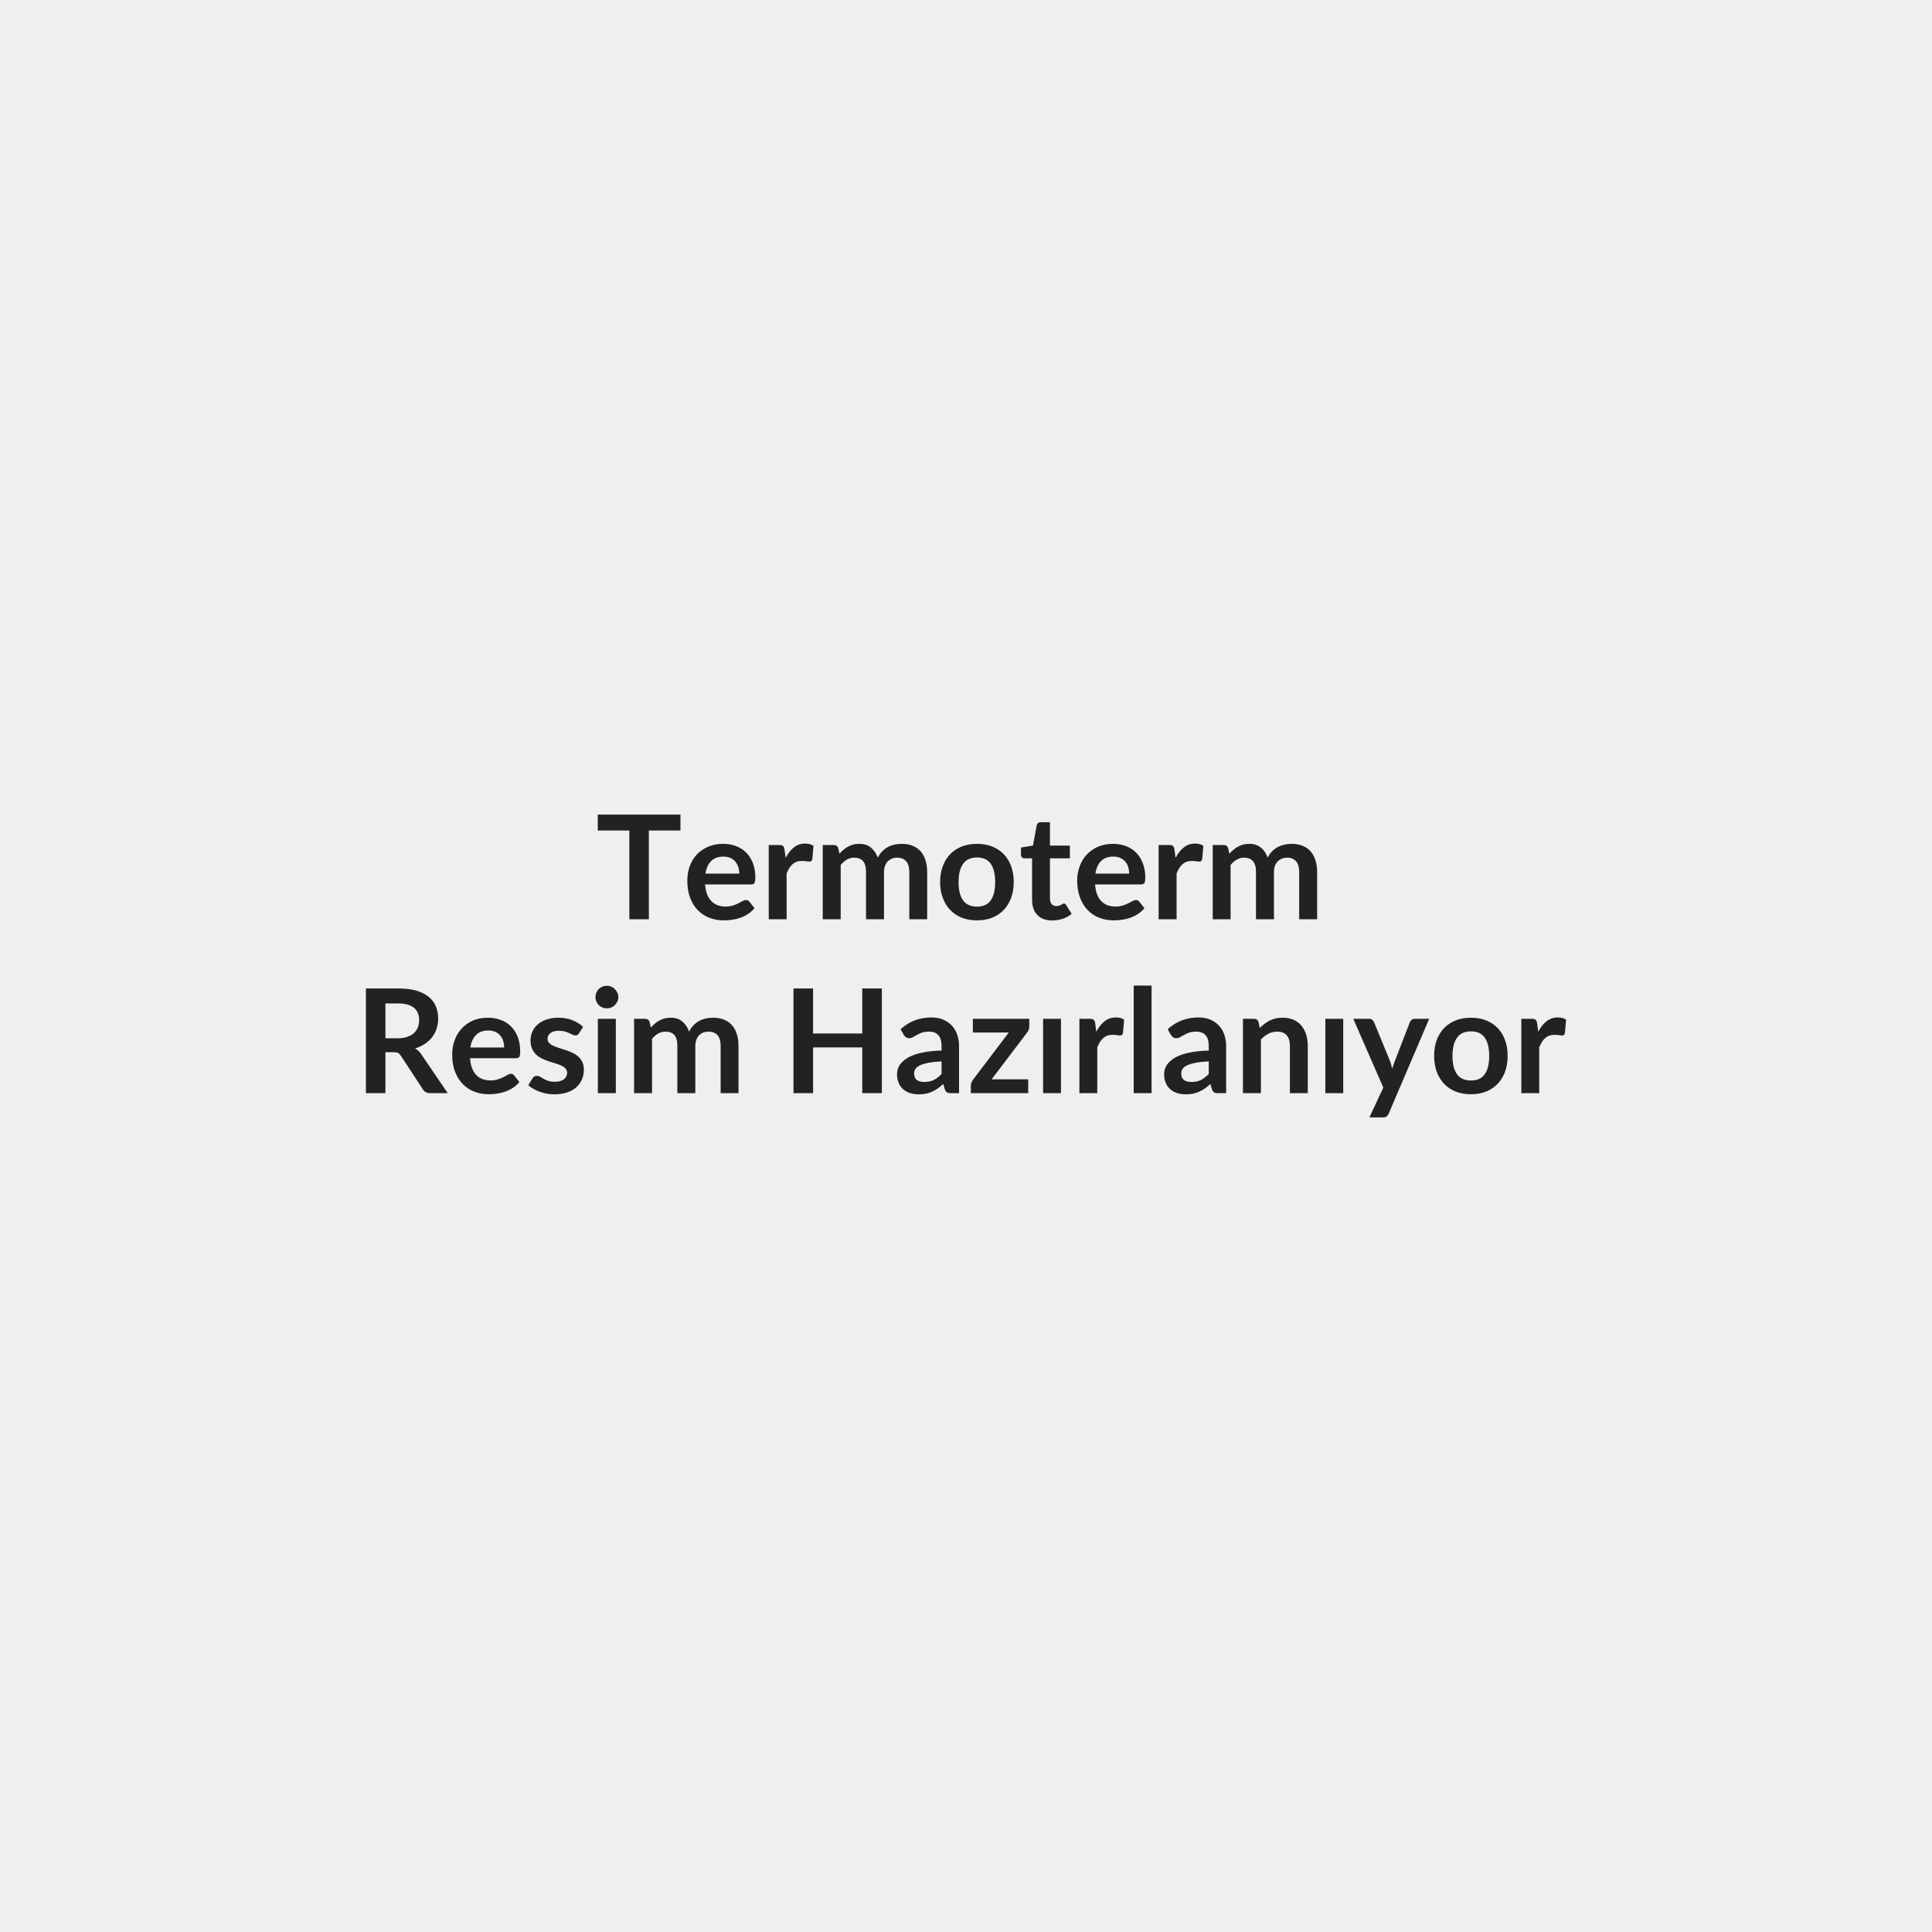
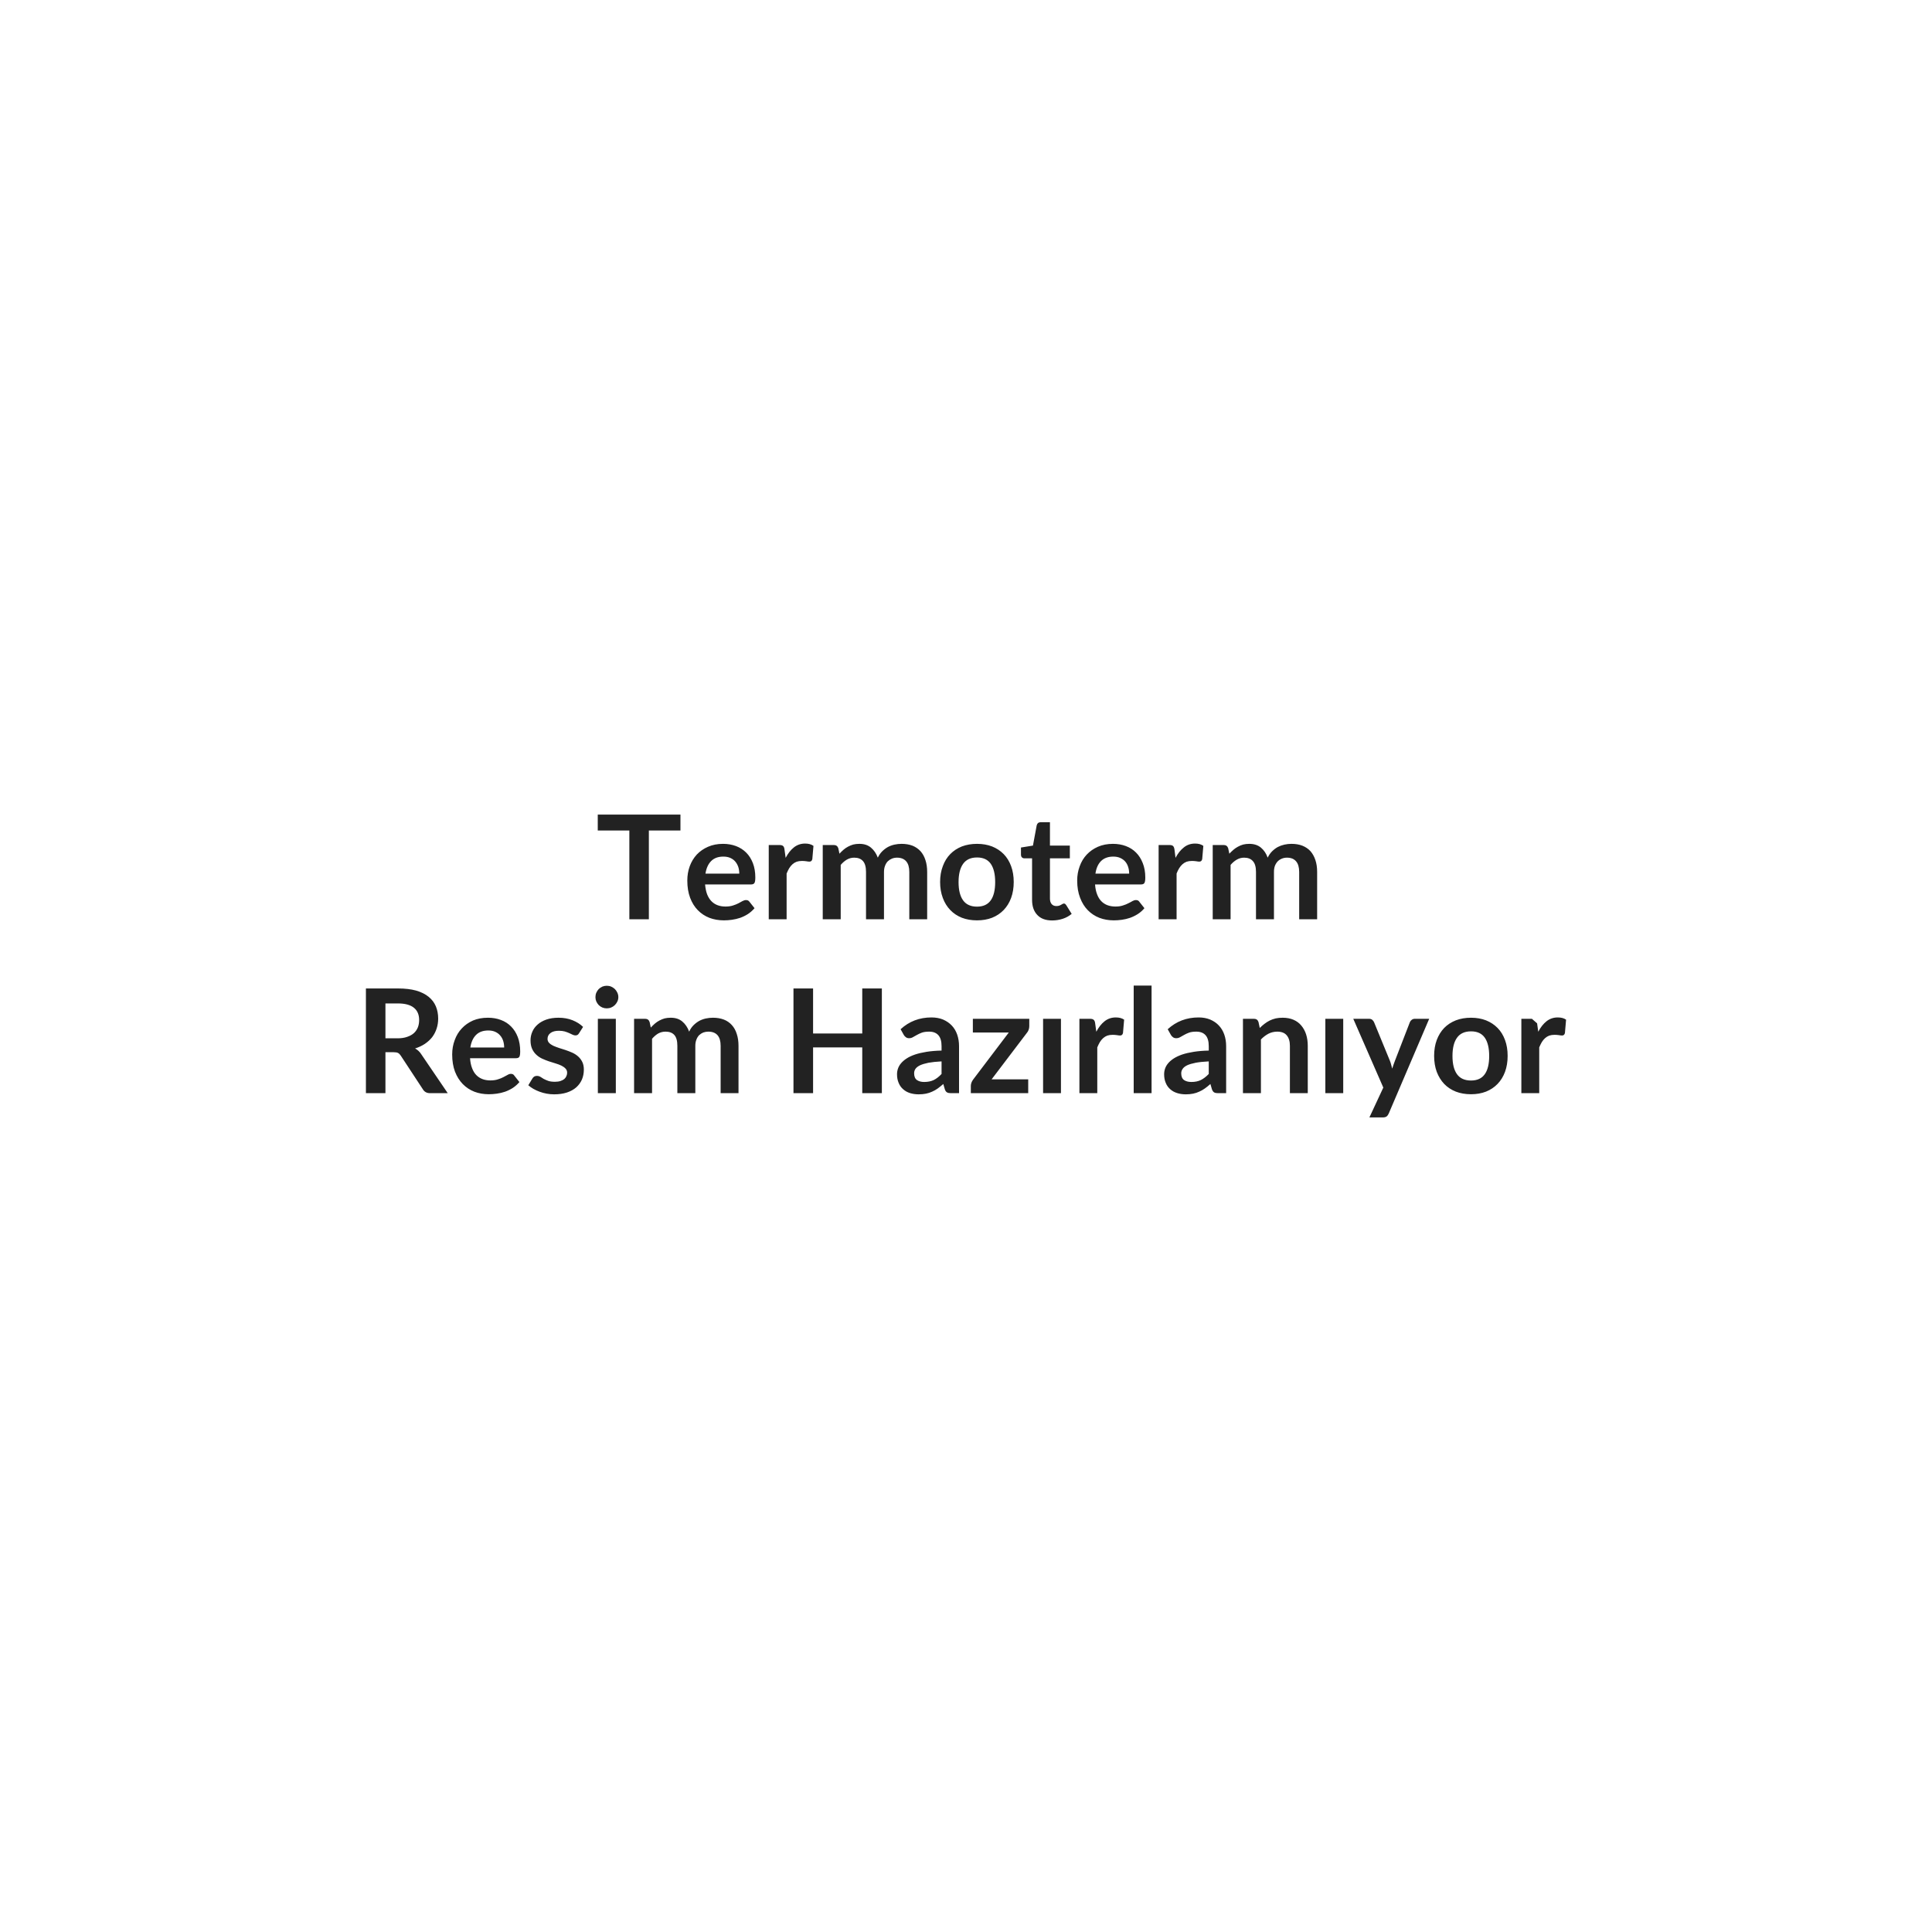
<svg xmlns="http://www.w3.org/2000/svg" width="200" height="200" viewBox="0 0 200 200">
-   <rect width="100%" height="100%" fill="#efefef" />
-   <path fill="#222" d="M70.44 84.325v1.65h-3.27v9.19h-2.02v-9.19h-3.27v-1.65h8.56Zm2.59 6.11h3.5q0-.36-.1-.68-.11-.32-.31-.56-.2-.24-.51-.38t-.73-.14q-.8 0-1.26.46-.46.46-.59 1.3Zm4.73 1.12h-4.77q.05.59.21 1.02.17.43.44.71.27.28.64.42.37.14.82.14.45 0 .78-.11.32-.1.57-.23.24-.12.42-.23.19-.1.36-.1.23 0 .35.17l.53.67q-.31.36-.69.61-.38.24-.8.39-.42.14-.85.2t-.83.06q-.81 0-1.5-.26-.69-.27-1.2-.79t-.8-1.29q-.29-.77-.29-1.78 0-.79.25-1.48.26-.7.73-1.21.48-.51 1.17-.81.68-.3 1.55-.3.72 0 1.34.23.61.23 1.06.68.44.44.69 1.09.25.65.25 1.48 0 .42-.09.57-.09.15-.34.15Zm3.45-3.62.12.87q.36-.69.85-1.08.5-.4 1.17-.4.53 0 .86.24l-.12 1.38q-.04.14-.11.19-.07.06-.19.06t-.34-.04q-.22-.03-.43-.03-.31 0-.55.08-.24.09-.43.26t-.34.41q-.14.24-.27.55v4.74h-1.85v-7.69h1.09q.28 0 .39.1.12.1.15.36Zm5.82 7.23h-1.86v-7.69h1.14q.36 0 .47.33l.12.57q.2-.22.42-.41.22-.19.47-.32.26-.14.54-.22.29-.07.64-.07.73 0 1.19.39.47.39.71 1.04.18-.38.45-.65t.59-.45q.32-.17.68-.25.37-.08.74-.08.63 0 1.13.19.49.2.83.57.34.38.51.92.18.54.18 1.23v4.9h-1.85v-4.9q0-.73-.32-1.1-.33-.38-.95-.38-.28 0-.53.1-.24.1-.43.28-.18.19-.28.46-.11.28-.11.64v4.9h-1.86v-4.9q0-.77-.31-1.12-.31-.36-.91-.36-.41 0-.76.2-.34.2-.64.55v5.63Zm14.11-7.81q.86 0 1.56.27.7.28 1.2.79t.77 1.25q.27.73.27 1.64 0 .91-.27 1.65-.27.73-.77 1.25t-1.2.8q-.7.27-1.56.27-.86 0-1.57-.27-.7-.28-1.2-.8t-.77-1.25q-.28-.74-.28-1.65 0-.91.28-1.64.27-.74.77-1.25t1.2-.79q.71-.27 1.57-.27Zm0 6.5q.96 0 1.42-.65.46-.64.46-1.89 0-1.24-.46-1.9-.46-.65-1.42-.65-.97 0-1.44.66t-.47 1.89q0 1.24.47 1.89.47.65 1.44.65Zm7.78 1.43q-1.01 0-1.54-.57-.54-.56-.54-1.56v-4.3h-.79q-.15 0-.25-.09-.11-.1-.11-.3v-.73l1.24-.2.39-2.1q.04-.15.14-.24.11-.08.27-.08h.96v2.42h2.06v1.32h-2.06v4.17q0 .36.18.57.18.2.48.2.18 0 .29-.04.12-.04.2-.09.09-.04.16-.09.07-.04.13-.04.09 0 .14.04.05.05.11.13l.56.9q-.41.34-.93.51-.53.17-1.09.17Zm4.48-4.85h3.49q0-.36-.1-.68-.1-.32-.3-.56-.21-.24-.52-.38-.31-.14-.72-.14-.8 0-1.27.46-.46.46-.58 1.3Zm4.72 1.12h-4.76q.04.59.21 1.02.16.43.43.71.27.28.64.42.38.14.83.14.45 0 .77-.11.33-.1.57-.23.25-.12.43-.23.18-.1.36-.1.23 0 .34.17l.53.67q-.3.36-.69.61-.38.24-.8.39-.41.14-.84.2t-.84.06q-.8 0-1.49-.26-.69-.27-1.2-.79t-.8-1.29q-.3-.77-.3-1.78 0-.79.26-1.48.25-.7.73-1.21t1.16-.81q.69-.3 1.55-.3.73 0 1.34.23.62.23 1.06.68.44.44.69 1.09.26.65.26 1.48 0 .42-.09.57-.09.15-.35.15Zm3.46-3.62.11.87q.36-.69.86-1.08.49-.4 1.17-.4.53 0 .85.24l-.12 1.38q-.04.14-.11.19-.07.06-.19.06-.11 0-.33-.04-.22-.03-.43-.03-.31 0-.55.08-.24.09-.43.26t-.34.41q-.15.24-.27.55v4.74h-1.86v-7.69h1.09q.29 0 .4.1.11.1.15.36Zm5.81 7.23h-1.85v-7.69h1.13q.36 0 .47.33l.12.57q.21-.22.43-.41.22-.19.47-.32.25-.14.54-.22.29-.07.63-.07.73 0 1.2.39t.7 1.04q.18-.38.45-.65t.59-.45q.33-.17.69-.25.36-.08.73-.08.64 0 1.13.19.5.2.84.57.33.38.51.92t.18 1.23v4.9h-1.86v-4.9q0-.73-.32-1.1-.32-.38-.94-.38-.29 0-.53.1-.25.1-.43.28-.18.19-.29.46-.1.28-.1.64v4.9h-1.86v-4.9q0-.77-.32-1.12-.31-.36-.91-.36-.4 0-.75.2t-.65.55v5.63Zm-87.49 12.32h1.26q.57 0 .99-.15.42-.14.7-.39.27-.25.41-.6.13-.34.13-.75 0-.83-.54-1.27-.55-.45-1.66-.45H39.9v3.61Zm3.73 1.68 2.72 4h-1.83q-.51 0-.75-.41l-2.28-3.47q-.12-.19-.28-.28-.15-.08-.45-.08h-.86v4.24h-2.02v-10.84h3.31q1.1 0 1.89.22.79.23 1.3.65.5.41.74.98.24.58.24 1.27 0 .54-.16 1.03t-.46.89q-.31.39-.75.69-.45.3-1.02.48.2.11.36.26.17.16.3.37Zm5.06-.73h3.5q0-.36-.1-.68-.1-.32-.31-.56-.2-.24-.51-.38t-.72-.14q-.81 0-1.27.46-.46.46-.59 1.3Zm4.73 1.11h-4.76q.04.6.21 1.03.16.43.43.71.27.28.64.42.37.14.82.14.45 0 .78-.11.33-.1.57-.23.24-.13.43-.23.18-.11.35-.11.24 0 .35.18l.53.67q-.31.36-.69.61-.38.24-.8.39-.41.14-.85.2-.43.06-.83.06-.8 0-1.49-.26-.69-.27-1.2-.79t-.81-1.29q-.29-.77-.29-1.78 0-.79.26-1.48.25-.7.73-1.21.47-.51 1.16-.82.69-.29 1.55-.29.73 0 1.34.23.62.23 1.06.68.44.44.69 1.09.25.65.25 1.48 0 .42-.09.57-.09.14-.34.14Zm6.94-3.24-.42.66q-.08.13-.16.17-.08.05-.21.05-.14 0-.29-.07-.15-.08-.36-.17-.2-.09-.46-.17-.26-.07-.61-.07-.55 0-.86.23-.31.23-.31.61 0 .24.16.41.16.17.43.3.27.12.6.23.34.1.69.22.35.12.69.27.33.15.6.39.27.24.43.57.16.33.16.79 0 .56-.2 1.03-.2.46-.59.81-.39.34-.96.53-.58.19-1.33.19-.39 0-.77-.07t-.73-.2q-.35-.13-.65-.3-.29-.17-.52-.37l.43-.71q.08-.13.2-.2.11-.06.28-.06.17 0 .33.09.15.1.35.22.21.11.48.21.27.09.69.09.33 0 .57-.08.24-.08.39-.2.15-.13.22-.3.08-.17.08-.35 0-.27-.17-.44-.16-.17-.42-.3-.27-.13-.61-.23-.34-.1-.7-.22-.35-.12-.7-.28-.34-.16-.6-.41-.27-.25-.43-.61-.16-.36-.16-.87 0-.47.19-.9.18-.42.55-.74.36-.32.9-.51.55-.19 1.26-.19.8 0 1.45.26.65.26 1.09.69Zm1.53-.84h1.86v7.7h-1.86v-7.7Zm2.12-2.24q0 .24-.1.45-.1.21-.26.37t-.38.25q-.21.09-.46.09-.24 0-.46-.09-.21-.09-.37-.25-.15-.16-.25-.37-.09-.21-.09-.45 0-.25.09-.46.1-.22.25-.38.16-.15.37-.25.22-.09.46-.09.25 0 .46.09.22.1.38.25.16.16.26.38.1.21.1.46Zm3.49 9.94h-1.86v-7.7h1.14q.36 0 .47.34l.12.57q.2-.22.42-.41.22-.19.47-.32.26-.14.54-.22.29-.07.64-.07.73 0 1.19.39.47.39.71 1.05.18-.39.45-.66t.59-.45q.32-.17.68-.25.37-.08.74-.08.63 0 1.13.19.49.19.83.57.34.37.51.92.18.54.18 1.23v4.9H74.6v-4.9q0-.73-.32-1.1-.33-.37-.95-.37-.28 0-.53.09-.24.1-.43.28-.18.19-.28.46-.11.28-.11.64v4.9h-1.86v-4.9q0-.77-.31-1.12-.31-.35-.91-.35-.41 0-.76.19-.34.2-.64.55v5.63Zm21.76-10.84h2.03v10.84h-2.03v-4.74h-5.09v4.74h-2.03v-10.84h2.03v4.66h5.09v-4.66Zm8.21 8.85v-1.3q-.8.04-1.35.14-.54.11-.87.26-.33.16-.48.37-.14.21-.14.46 0 .49.29.7.29.2.75.2.57 0 .99-.2.42-.21.81-.63Zm-3.91-4.04-.33-.59q1.33-1.22 3.19-1.22.68 0 1.21.22.53.23.9.62t.56.94q.19.55.19 1.2v4.86h-.84q-.26 0-.4-.08-.15-.08-.23-.32l-.16-.55q-.3.26-.57.46-.28.2-.58.33-.3.14-.64.21-.34.07-.76.07-.48 0-.9-.13-.41-.13-.71-.4-.3-.26-.46-.65-.17-.39-.17-.9 0-.3.1-.59t.32-.55q.22-.26.57-.49.35-.23.87-.41.51-.17 1.19-.28.69-.11 1.56-.13v-.45q0-.77-.33-1.14-.33-.37-.95-.37-.45 0-.75.1-.29.11-.52.24-.22.13-.41.23-.18.11-.4.11-.2 0-.33-.1-.14-.1-.22-.24Zm12.99-1.67v.77q0 .2-.07.38-.07.19-.18.31l-3.65 4.81h3.79v1.43h-5.94v-.77q0-.13.06-.31.06-.17.18-.33l3.69-4.87h-3.72v-1.42h5.84Zm1.43 0h1.85v7.7h-1.85v-7.7Zm5.39.47.12.87q.36-.69.85-1.08.5-.4 1.17-.4.53 0 .86.23l-.12 1.39q-.04.14-.11.19-.07.06-.19.06t-.34-.04q-.22-.03-.43-.03-.31 0-.55.08-.24.09-.43.26t-.34.41q-.14.24-.27.55v4.74h-1.85v-7.7h1.09q.28 0 .39.11.12.1.15.36Zm3.99-3.91h1.85v11.14h-1.85v-11.14Zm7.77 9.15v-1.3q-.81.04-1.35.14-.55.11-.88.26-.33.16-.47.37-.15.21-.15.46 0 .49.29.7.29.2.76.2.57 0 .98-.2.42-.21.82-.63Zm-3.92-4.04-.33-.59q1.33-1.22 3.2-1.22.67 0 1.2.22.54.23.9.62.37.39.56.94.19.55.19 1.2v4.86h-.84q-.26 0-.4-.08t-.23-.32l-.16-.55q-.29.26-.57.46-.28.2-.58.33-.3.14-.64.21-.34.07-.75.07-.49 0-.9-.13-.42-.13-.72-.4-.3-.26-.46-.65-.17-.39-.17-.9 0-.3.1-.59t.32-.55q.22-.26.57-.49.36-.23.87-.41.51-.17 1.2-.28.68-.11 1.56-.13v-.45q0-.77-.33-1.14-.33-.37-.96-.37-.45 0-.74.1-.3.11-.52.24l-.41.23q-.19.11-.41.11-.2 0-.33-.1-.14-.1-.22-.24Zm9.07-1.33.13.61q.23-.23.49-.43.26-.2.54-.34.29-.14.62-.22.33-.07.72-.07.63 0 1.12.21.49.21.81.6.33.39.5.92.17.54.17 1.18v4.9h-1.85v-4.9q0-.7-.33-1.09-.32-.38-.98-.38-.48 0-.9.21-.42.22-.79.6v5.56h-1.86v-7.7h1.14q.36 0 .47.34Zm6.92-.34h1.85v7.7h-1.85v-7.7Zm9.26 0h1.49l-4.19 9.81q-.09.2-.22.3-.13.1-.4.1h-1.38l1.44-3.09-3.11-7.12h1.63q.21 0 .34.11.12.11.18.24l1.64 3.99q.08.2.13.4.06.21.11.42l.14-.42q.07-.2.15-.41l1.54-3.98q.06-.15.2-.25t.31-.1Zm5.82-.11q.85 0 1.55.27.7.28 1.2.79t.77 1.25q.27.73.27 1.64 0 .91-.27 1.65-.27.73-.77 1.25t-1.2.8q-.7.27-1.55.27-.87 0-1.57-.27-.71-.28-1.21-.8-.49-.52-.77-1.25-.27-.74-.27-1.65 0-.91.27-1.64.28-.74.77-1.25.5-.51 1.21-.79.7-.27 1.57-.27Zm0 6.5q.96 0 1.42-.65.46-.64.46-1.89 0-1.24-.46-1.9-.46-.65-1.42-.65-.98 0-1.45.66-.47.65-.47 1.89 0 1.24.47 1.89.47.65 1.45.65Zm6.84-5.92.12.87q.36-.69.85-1.08.5-.4 1.17-.4.53 0 .86.23l-.12 1.39q-.04.14-.11.19-.07.06-.19.06t-.34-.04q-.22-.03-.43-.03-.31 0-.55.08-.24.09-.43.26t-.34.41q-.14.24-.27.55v4.74h-1.85v-7.7h1.09q.28 0 .39.11.12.1.15.36Z" />
+   <path fill="#222" d="M70.44 84.325v1.65h-3.27v9.19h-2.02v-9.19h-3.27v-1.65h8.56Zm2.59 6.11h3.5q0-.36-.1-.68-.11-.32-.31-.56-.2-.24-.51-.38t-.73-.14q-.8 0-1.26.46-.46.46-.59 1.3Zm4.73 1.12h-4.77q.05.59.21 1.02.17.43.44.71.27.28.64.42.37.14.82.14.45 0 .78-.11.32-.1.57-.23.24-.12.42-.23.19-.1.36-.1.23 0 .35.17l.53.67q-.31.36-.69.61-.38.24-.8.39-.42.14-.85.2t-.83.06q-.81 0-1.5-.26-.69-.27-1.2-.79t-.8-1.29q-.29-.77-.29-1.78 0-.79.25-1.48.26-.7.73-1.21.48-.51 1.17-.81.68-.3 1.55-.3.72 0 1.34.23.61.23 1.06.68.44.44.69 1.09.25.65.25 1.48 0 .42-.09.57-.09.15-.34.15Zm3.45-3.62.12.87q.36-.69.85-1.08.5-.4 1.17-.4.53 0 .86.24l-.12 1.38q-.04.14-.11.19-.07.06-.19.06t-.34-.04q-.22-.03-.43-.03-.31 0-.55.08-.24.09-.43.26t-.34.41q-.14.24-.27.55v4.74h-1.85v-7.69h1.09q.28 0 .39.1.12.1.15.36Zm5.82 7.23h-1.86v-7.69h1.14q.36 0 .47.33l.12.57q.2-.22.42-.41.22-.19.47-.32.26-.14.54-.22.29-.07.64-.07.73 0 1.19.39.47.39.71 1.04.18-.38.45-.65t.59-.45q.32-.17.68-.25.37-.08.74-.08.63 0 1.13.19.49.2.83.57.34.38.51.92.18.54.18 1.23v4.9h-1.85v-4.9q0-.73-.32-1.1-.33-.38-.95-.38-.28 0-.53.1-.24.1-.43.28-.18.19-.28.46-.11.28-.11.64v4.9h-1.86v-4.9q0-.77-.31-1.12-.31-.36-.91-.36-.41 0-.76.2-.34.2-.64.55v5.63Zm14.11-7.81q.86 0 1.56.27.7.28 1.2.79t.77 1.25q.27.73.27 1.64 0 .91-.27 1.65-.27.73-.77 1.25t-1.2.8q-.7.27-1.56.27-.86 0-1.57-.27-.7-.28-1.2-.8t-.77-1.25q-.28-.74-.28-1.65 0-.91.28-1.64.27-.74.77-1.25t1.2-.79q.71-.27 1.57-.27Zm0 6.5q.96 0 1.42-.65.46-.64.46-1.89 0-1.24-.46-1.9-.46-.65-1.42-.65-.97 0-1.44.66t-.47 1.89q0 1.24.47 1.89.47.65 1.44.65Zm7.78 1.43q-1.01 0-1.54-.57-.54-.56-.54-1.56v-4.3h-.79q-.15 0-.25-.09-.11-.1-.11-.3v-.73l1.24-.2.39-2.1q.04-.15.14-.24.11-.08.27-.08h.96v2.42h2.06v1.32h-2.06v4.17q0 .36.18.57.18.2.48.2.18 0 .29-.04.12-.04.2-.09.09-.04.16-.09.07-.04.13-.04.09 0 .14.04.05.05.11.13l.56.9q-.41.34-.93.51-.53.17-1.09.17Zm4.48-4.85h3.49q0-.36-.1-.68-.1-.32-.3-.56-.21-.24-.52-.38-.31-.14-.72-.14-.8 0-1.27.46-.46.46-.58 1.3Zm4.72 1.12h-4.76q.04.59.21 1.02.16.43.43.71.27.28.64.42.38.14.83.14.45 0 .77-.11.33-.1.57-.23.25-.12.43-.23.18-.1.36-.1.23 0 .34.17l.53.67q-.3.36-.69.61-.38.24-.8.39-.41.14-.84.2t-.84.06q-.8 0-1.49-.26-.69-.27-1.2-.79t-.8-1.29q-.3-.77-.3-1.78 0-.79.26-1.48.25-.7.73-1.21t1.16-.81q.69-.3 1.55-.3.73 0 1.34.23.62.23 1.06.68.44.44.69 1.09.26.65.26 1.48 0 .42-.09.57-.09.15-.35.15Zm3.46-3.62.11.87q.36-.69.86-1.08.49-.4 1.17-.4.53 0 .85.24l-.12 1.38q-.04.14-.11.19-.07.06-.19.06-.11 0-.33-.04-.22-.03-.43-.03-.31 0-.55.08-.24.09-.43.26t-.34.41q-.15.24-.27.55v4.74h-1.86v-7.69h1.09q.29 0 .4.1.11.1.15.36Zm5.81 7.23h-1.85v-7.69h1.13q.36 0 .47.33l.12.57q.21-.22.43-.41.22-.19.47-.32.25-.14.54-.22.29-.07.63-.07.73 0 1.2.39t.7 1.04q.18-.38.45-.65t.59-.45q.33-.17.69-.25.36-.08.73-.08.64 0 1.13.19.5.2.84.57.33.38.51.92t.18 1.23v4.9h-1.86v-4.9q0-.73-.32-1.1-.32-.38-.94-.38-.29 0-.53.1-.25.1-.43.28-.18.19-.29.46-.1.28-.1.64v4.9h-1.86v-4.9q0-.77-.32-1.12-.31-.36-.91-.36-.4 0-.75.2t-.65.55v5.63Zm-87.49 12.32h1.26q.57 0 .99-.15.42-.14.7-.39.27-.25.41-.6.13-.34.13-.75 0-.83-.54-1.27-.55-.45-1.66-.45H39.9v3.61Zm3.73 1.68 2.72 4h-1.83q-.51 0-.75-.41l-2.28-3.47q-.12-.19-.28-.28-.15-.08-.45-.08h-.86v4.24h-2.02v-10.84h3.31q1.1 0 1.89.22.79.23 1.3.65.5.41.74.98.24.58.24 1.27 0 .54-.16 1.03t-.46.89q-.31.39-.75.69-.45.3-1.02.48.2.11.36.26.17.16.3.37Zm5.06-.73h3.5q0-.36-.1-.68-.1-.32-.31-.56-.2-.24-.51-.38t-.72-.14q-.81 0-1.27.46-.46.46-.59 1.3Zm4.73 1.11h-4.76q.04.6.21 1.03.16.43.43.71.27.28.64.42.37.14.82.14.45 0 .78-.11.33-.1.57-.23.24-.13.43-.23.18-.11.35-.11.24 0 .35.18l.53.67q-.31.36-.69.61-.38.24-.8.39-.41.14-.85.2-.43.06-.83.06-.8 0-1.49-.26-.69-.27-1.2-.79t-.81-1.29q-.29-.77-.29-1.78 0-.79.26-1.48.25-.7.73-1.21.47-.51 1.16-.82.69-.29 1.55-.29.73 0 1.34.23.62.23 1.06.68.44.44.69 1.09.25.65.25 1.48 0 .42-.09.57-.09.14-.34.14Zm6.94-3.24-.42.66q-.08.13-.16.17-.08.05-.21.05-.14 0-.29-.07-.15-.08-.36-.17-.2-.09-.46-.17-.26-.07-.61-.07-.55 0-.86.23-.31.23-.31.61 0 .24.16.41.16.17.43.3.27.12.6.23.34.1.69.22.35.12.69.27.33.15.6.39.27.24.43.57.16.33.16.79 0 .56-.2 1.03-.2.46-.59.81-.39.34-.96.53-.58.19-1.33.19-.39 0-.77-.07t-.73-.2q-.35-.13-.65-.3-.29-.17-.52-.37l.43-.71q.08-.13.2-.2.11-.06.28-.06.17 0 .33.09.15.1.35.22.21.11.48.21.27.09.69.09.33 0 .57-.08.24-.08.39-.2.15-.13.22-.3.08-.17.08-.35 0-.27-.17-.44-.16-.17-.42-.3-.27-.13-.61-.23-.34-.1-.7-.22-.35-.12-.7-.28-.34-.16-.6-.41-.27-.25-.43-.61-.16-.36-.16-.87 0-.47.19-.9.18-.42.55-.74.36-.32.9-.51.55-.19 1.26-.19.8 0 1.45.26.65.26 1.09.69Zm1.53-.84h1.86v7.7h-1.86v-7.7Zm2.12-2.24q0 .24-.1.45-.1.21-.26.37t-.38.25q-.21.09-.46.09-.24 0-.46-.09-.21-.09-.37-.25-.15-.16-.25-.37-.09-.21-.09-.45 0-.25.09-.46.1-.22.25-.38.16-.15.37-.25.22-.09.46-.09.25 0 .46.09.22.1.38.25.16.16.26.38.1.21.1.46Zm3.49 9.94h-1.86v-7.7h1.14q.36 0 .47.34l.12.57q.2-.22.42-.41.22-.19.47-.32.26-.14.54-.22.29-.07.64-.07.73 0 1.19.39.47.39.71 1.05.18-.39.45-.66t.59-.45q.32-.17.68-.25.37-.08.74-.08.63 0 1.13.19.49.19.83.57.34.37.51.92.18.54.18 1.23v4.9H74.6v-4.9q0-.73-.32-1.1-.33-.37-.95-.37-.28 0-.53.09-.24.1-.43.28-.18.19-.28.46-.11.28-.11.64v4.9h-1.86v-4.9q0-.77-.31-1.12-.31-.35-.91-.35-.41 0-.76.19-.34.2-.64.55v5.63Zm21.76-10.84h2.03v10.84h-2.03v-4.74h-5.09v4.74h-2.03v-10.84h2.03v4.66h5.09v-4.66Zm8.21 8.85v-1.3q-.8.04-1.35.14-.54.11-.87.26-.33.16-.48.37-.14.21-.14.46 0 .49.29.7.29.2.75.2.57 0 .99-.2.42-.21.81-.63Zm-3.91-4.04-.33-.59q1.33-1.22 3.19-1.22.68 0 1.21.22.53.23.9.62t.56.94q.19.55.19 1.2v4.86h-.84q-.26 0-.4-.08-.15-.08-.23-.32l-.16-.55q-.3.26-.57.46-.28.2-.58.33-.3.14-.64.21-.34.07-.76.07-.48 0-.9-.13-.41-.13-.71-.4-.3-.26-.46-.65-.17-.39-.17-.9 0-.3.1-.59t.32-.55q.22-.26.57-.49.35-.23.87-.41.51-.17 1.19-.28.69-.11 1.56-.13v-.45q0-.77-.33-1.14-.33-.37-.95-.37-.45 0-.75.1-.29.11-.52.24-.22.13-.41.23-.18.11-.4.11-.2 0-.33-.1-.14-.1-.22-.24Zm12.99-1.67v.77q0 .2-.07.38-.07.19-.18.31l-3.65 4.81h3.79v1.43h-5.94v-.77q0-.13.06-.31.06-.17.18-.33l3.69-4.87h-3.72v-1.42h5.84Zm1.43 0h1.85v7.7h-1.85v-7.7Zm5.39.47.12.87q.36-.69.85-1.08.5-.4 1.17-.4.53 0 .86.23l-.12 1.39q-.04.14-.11.19-.07.06-.19.06t-.34-.04q-.22-.03-.43-.03-.31 0-.55.08-.24.09-.43.26t-.34.41q-.14.24-.27.55v4.74h-1.85v-7.7h1.09q.28 0 .39.11.12.1.15.36Zm3.99-3.91h1.85v11.14h-1.85v-11.14Zm7.77 9.15v-1.3q-.81.04-1.35.14-.55.11-.88.26-.33.16-.47.37-.15.21-.15.46 0 .49.29.7.29.2.76.2.57 0 .98-.2.42-.21.82-.63Zm-3.92-4.04-.33-.59q1.33-1.22 3.2-1.22.67 0 1.2.22.54.23.9.62.37.39.56.94.19.55.19 1.2v4.86h-.84q-.26 0-.4-.08t-.23-.32l-.16-.55q-.29.26-.57.46-.28.2-.58.33-.3.14-.64.21-.34.07-.75.07-.49 0-.9-.13-.42-.13-.72-.4-.3-.26-.46-.65-.17-.39-.17-.9 0-.3.1-.59t.32-.55q.22-.26.57-.49.36-.23.87-.41.51-.17 1.2-.28.68-.11 1.56-.13v-.45q0-.77-.33-1.14-.33-.37-.96-.37-.45 0-.74.1-.3.11-.52.24l-.41.23q-.19.11-.41.11-.2 0-.33-.1-.14-.1-.22-.24Zm9.07-1.33.13.61q.23-.23.49-.43.26-.2.54-.34.29-.14.62-.22.33-.07.72-.07.63 0 1.12.21.49.21.81.6.33.39.5.92.17.54.17 1.18v4.9h-1.85v-4.9q0-.7-.33-1.09-.32-.38-.98-.38-.48 0-.9.21-.42.22-.79.6v5.56h-1.86v-7.7h1.14q.36 0 .47.34Zm6.92-.34h1.85v7.7h-1.85v-7.7Zm9.26 0h1.49l-4.19 9.81q-.09.2-.22.3-.13.1-.4.1h-1.38l1.44-3.09-3.11-7.12h1.63q.21 0 .34.11.12.11.18.24l1.64 3.99q.08.2.13.4.06.21.11.42l.14-.42q.07-.2.15-.41l1.54-3.98q.06-.15.2-.25t.31-.1Zm5.82-.11q.85 0 1.55.27.7.28 1.2.79t.77 1.25q.27.73.27 1.64 0 .91-.27 1.65-.27.73-.77 1.25t-1.2.8q-.7.27-1.55.27-.87 0-1.57-.27-.71-.28-1.21-.8-.49-.52-.77-1.25-.27-.74-.27-1.65 0-.91.27-1.64.28-.74.77-1.25.5-.51 1.21-.79.7-.27 1.57-.27Zm0 6.5q.96 0 1.42-.65.46-.64.46-1.89 0-1.24-.46-1.9-.46-.65-1.42-.65-.98 0-1.45.66-.47.65-.47 1.89 0 1.24.47 1.89.47.65 1.45.65Zm6.84-5.92.12.87q.36-.69.85-1.08.5-.4 1.17-.4.53 0 .86.23l-.12 1.39q-.04.14-.11.19-.07.06-.19.06t-.34-.04q-.22-.03-.43-.03-.31 0-.55.08-.24.09-.43.26t-.34.41q-.14.24-.27.55v4.74h-1.85v-7.7h1.09Z" />
</svg>